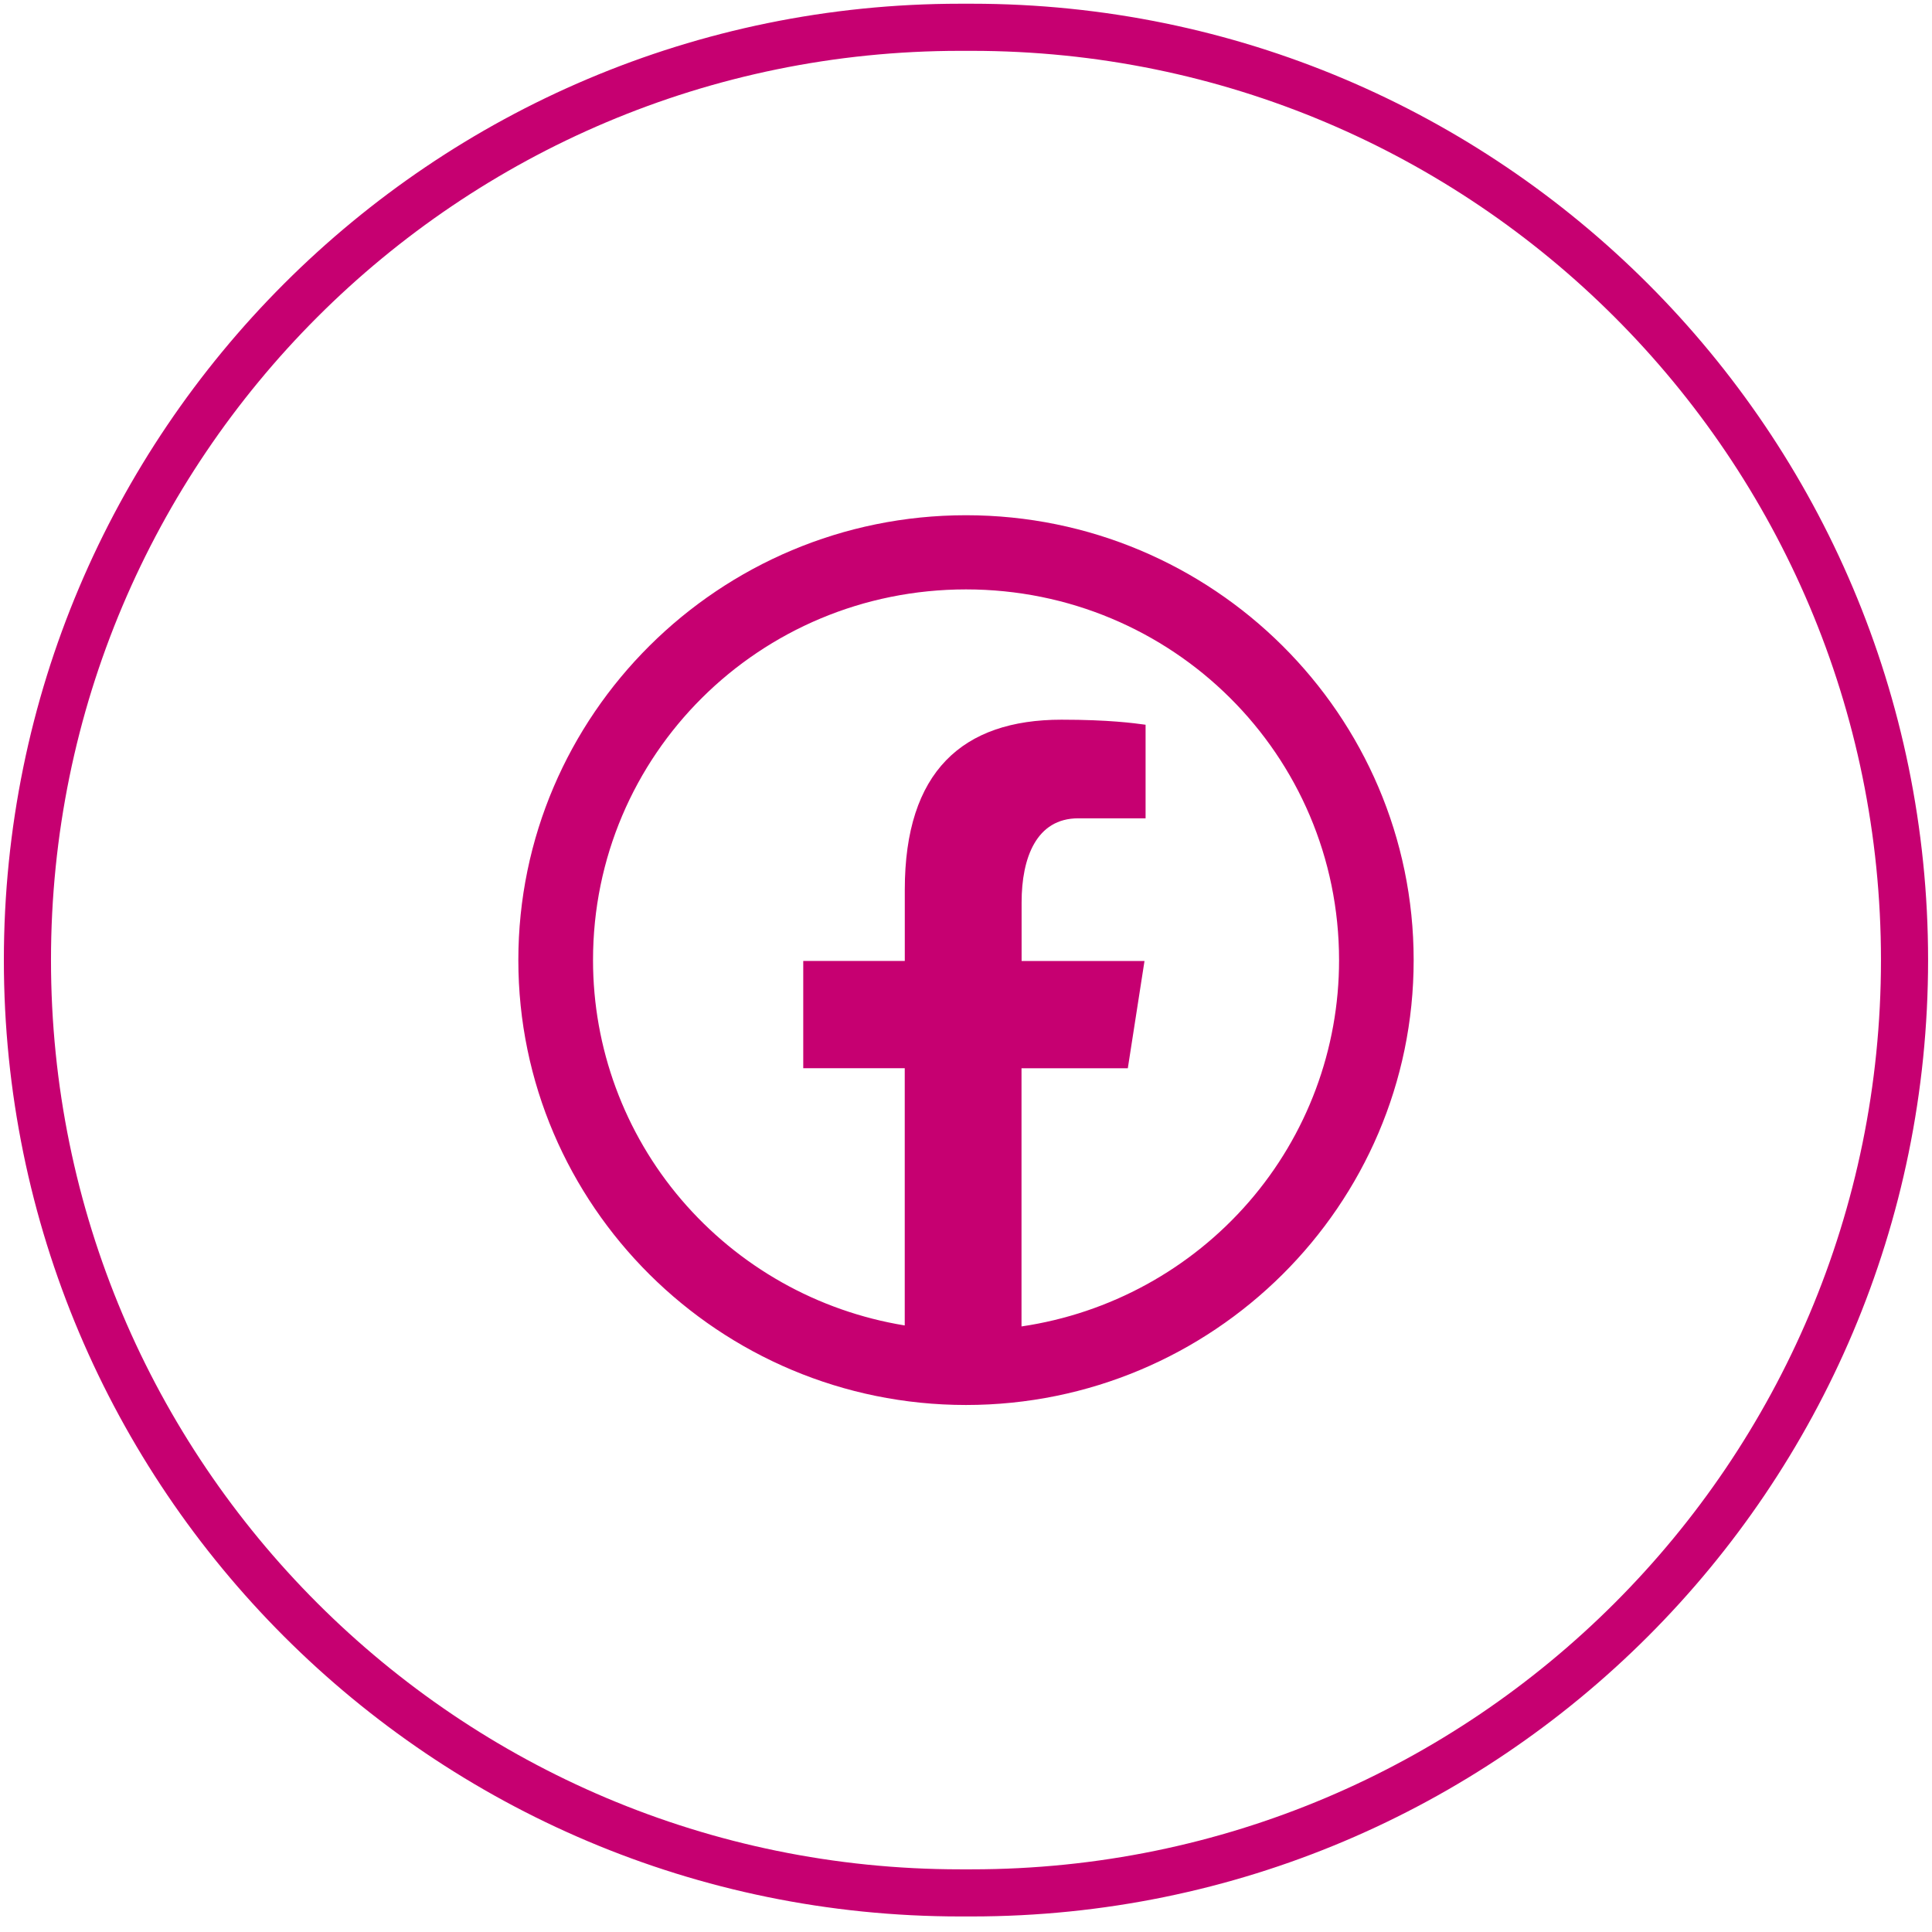
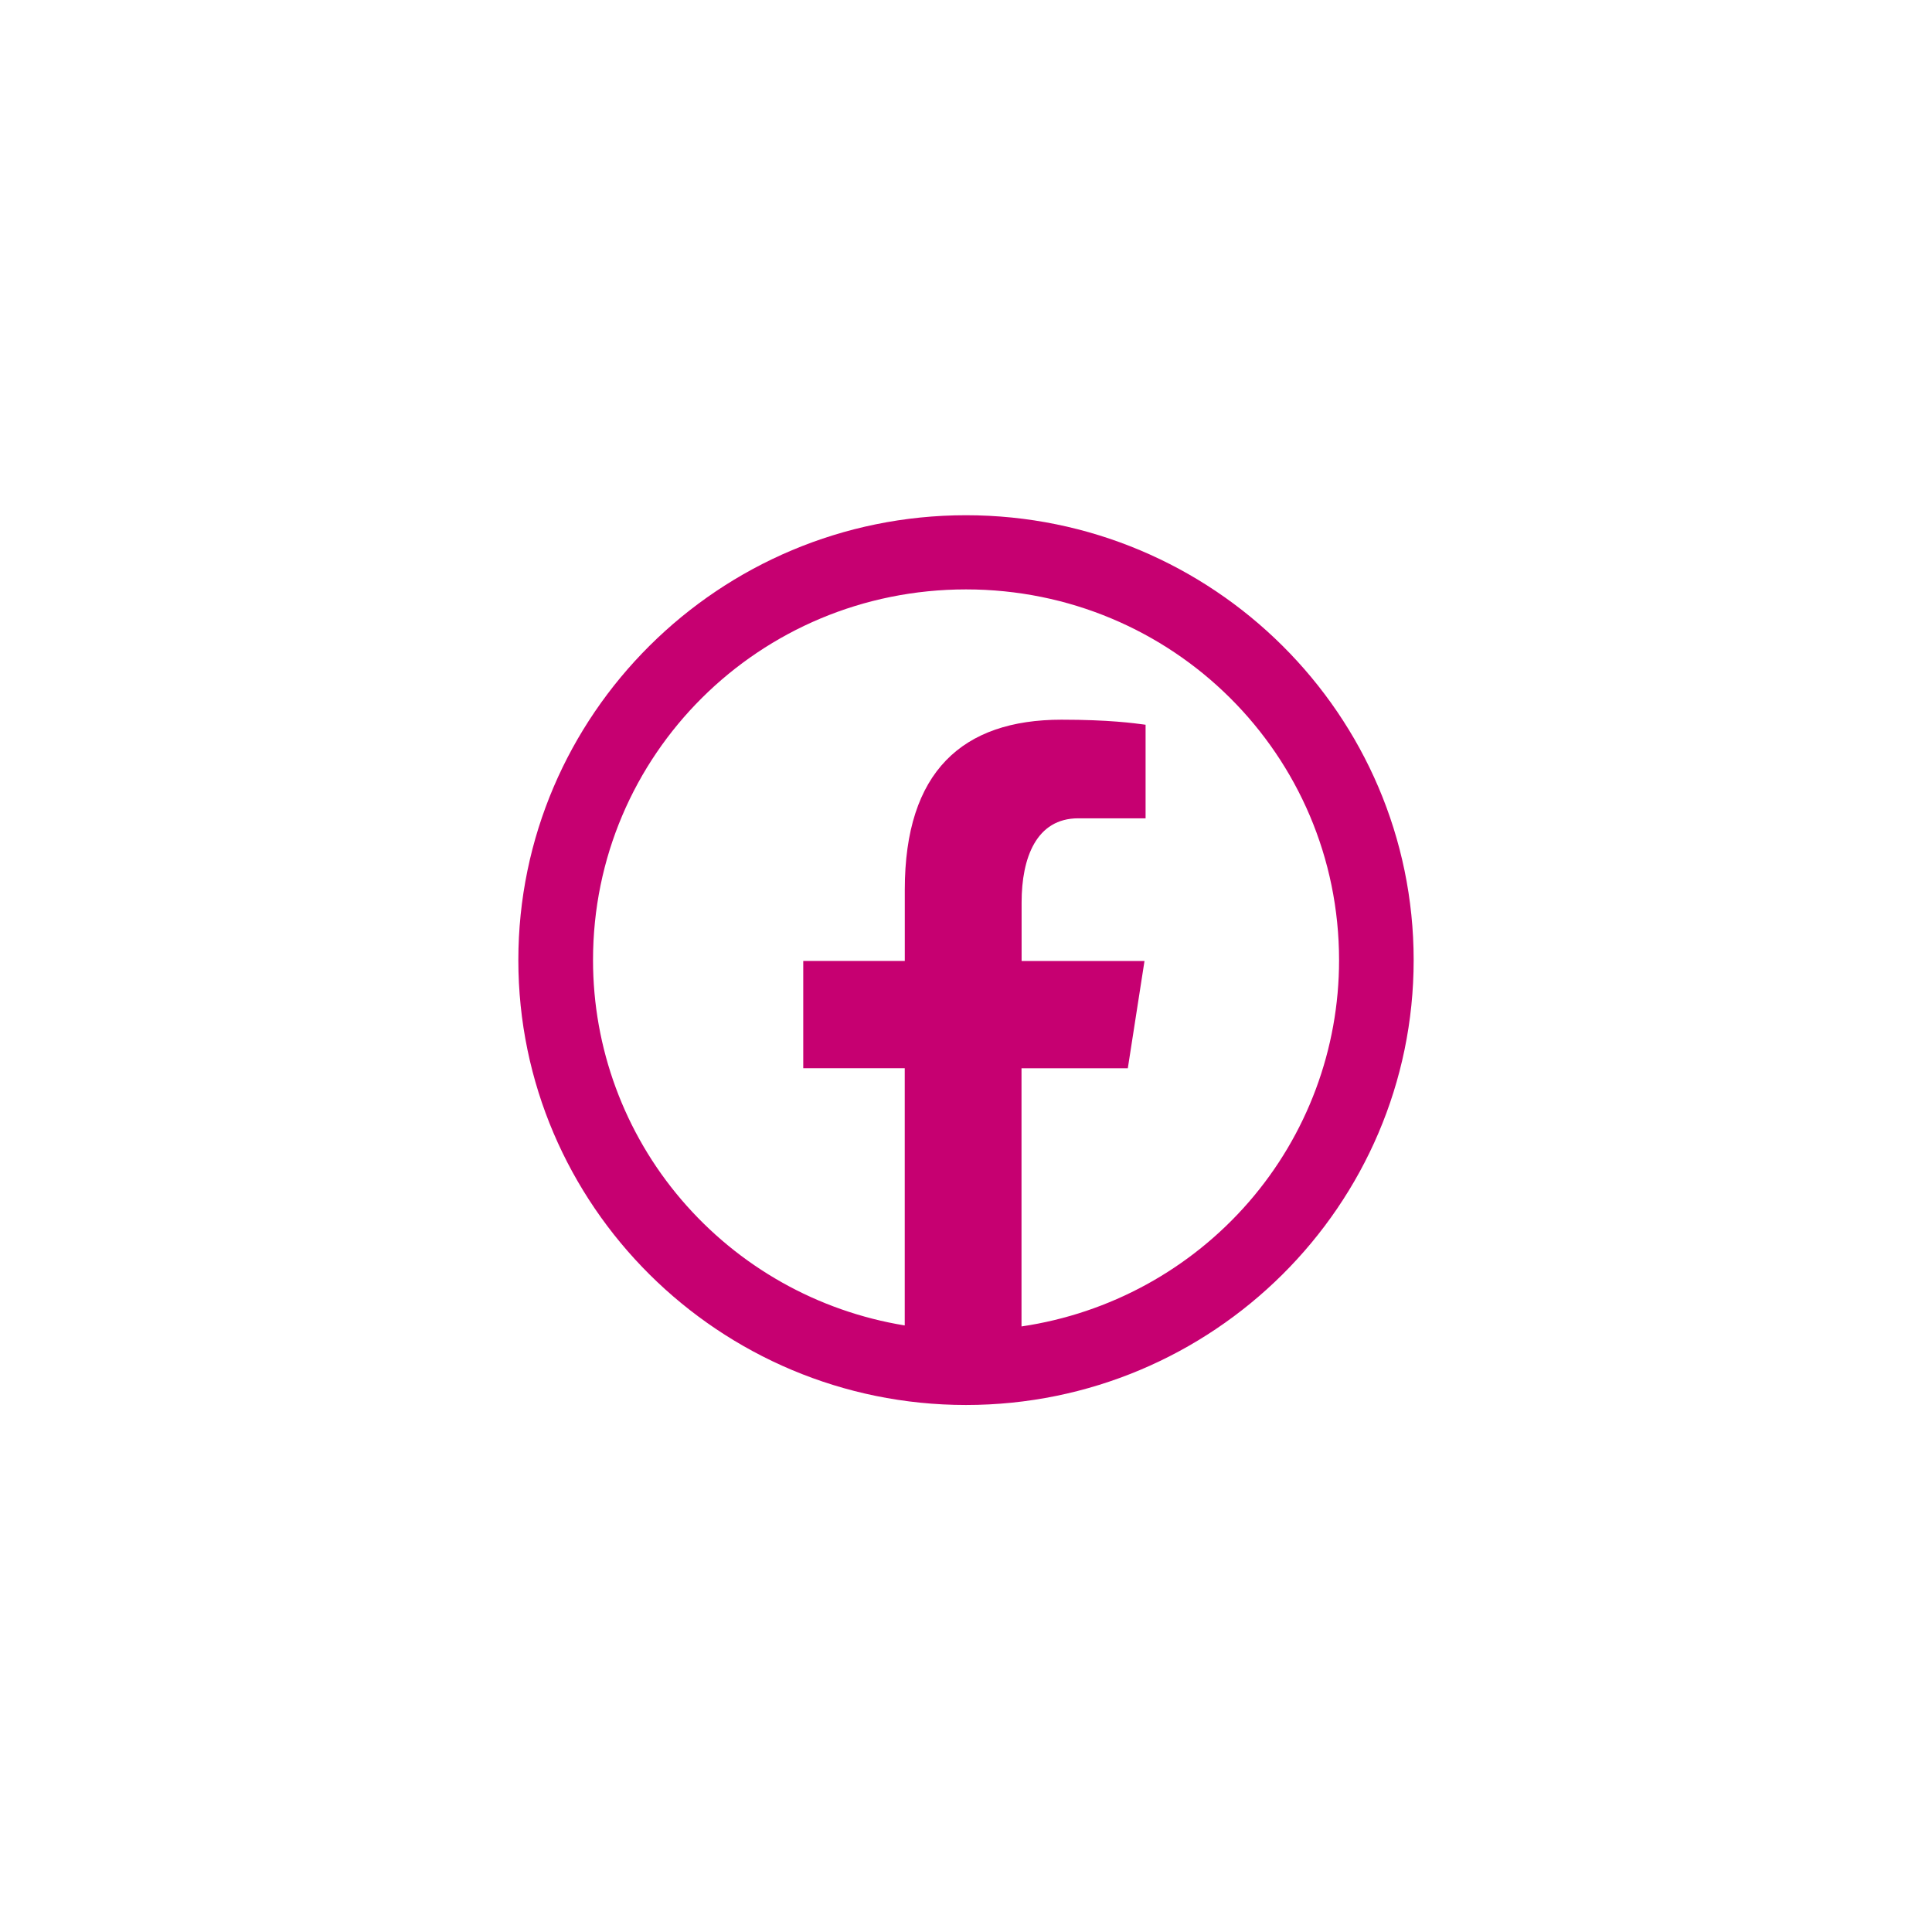
<svg xmlns="http://www.w3.org/2000/svg" version="1.1" id="Layer_1" x="0px" y="0px" width="41px" height="41px" viewBox="0 0 41 41" xml:space="preserve">
-   <path fill="none" stroke="#C60071" stroke-miterlimit="10" d="M20.377,0.579h0.245c10.933,0,19.795,8.863,19.795,19.795l0,0  c0,10.935-8.862,19.796-19.795,19.796h-0.245c-10.933,0-19.795-8.861-19.795-19.796l0,0C0.582,9.441,9.444,0.579,20.377,0.579z" />
  <path fill="#C60071" d="M20.5,10.934c-5.238,0-9.5,4.236-9.5,9.442c0,5.205,4.262,9.44,9.5,9.44c5.238,0,9.5-4.235,9.5-9.44  C30,15.169,25.738,10.934,20.5,10.934z M20.5,12.508c4.382,0,7.917,3.513,7.917,7.868c0.001,1.886-0.679,3.708-1.915,5.132  c-1.24,1.428-2.952,2.365-4.824,2.641V22.67h2.256l0.354-2.276H21.68V19.15c0-0.945,0.313-1.784,1.201-1.784h1.43V15.38  c-0.25-0.034-0.781-0.107-1.785-0.107c-2.099,0-3.325,1.1-3.325,3.607v1.513h-2.155v2.276H19.2v5.459  c-1.847-0.301-3.526-1.247-4.741-2.67c-1.21-1.416-1.875-3.22-1.874-5.083C12.583,16.021,16.118,12.508,20.5,12.508z" />
</svg>